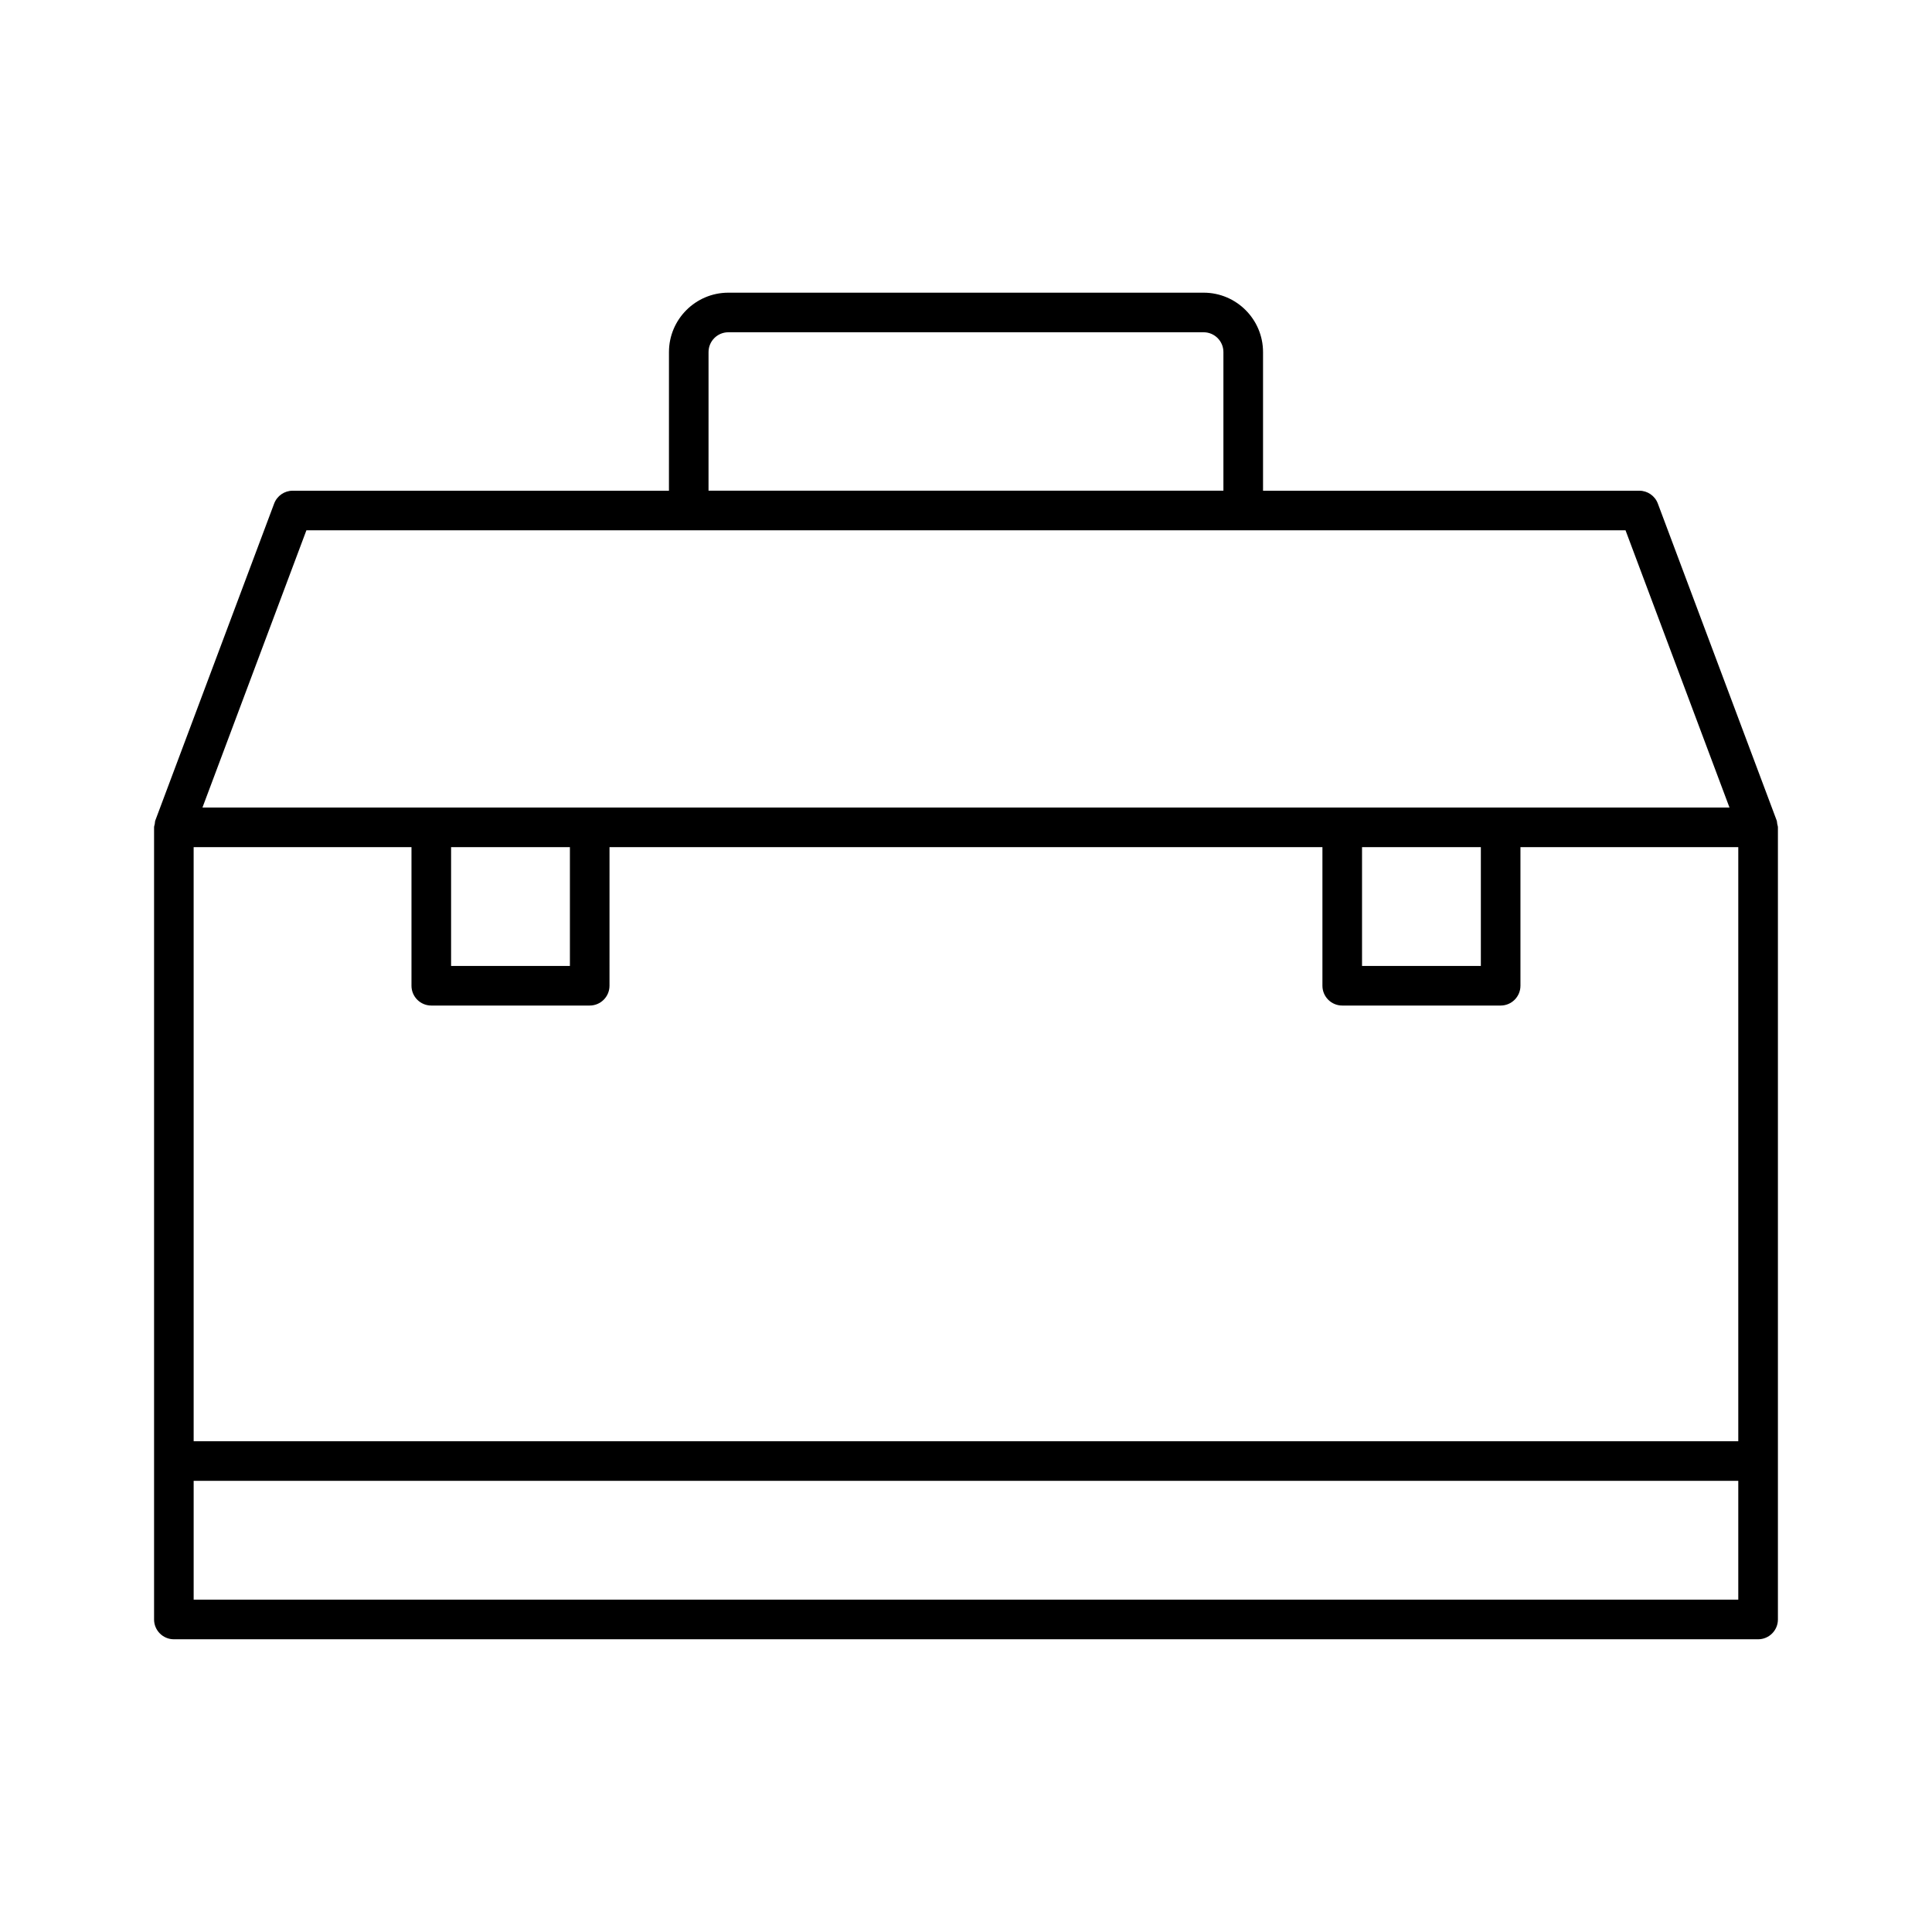
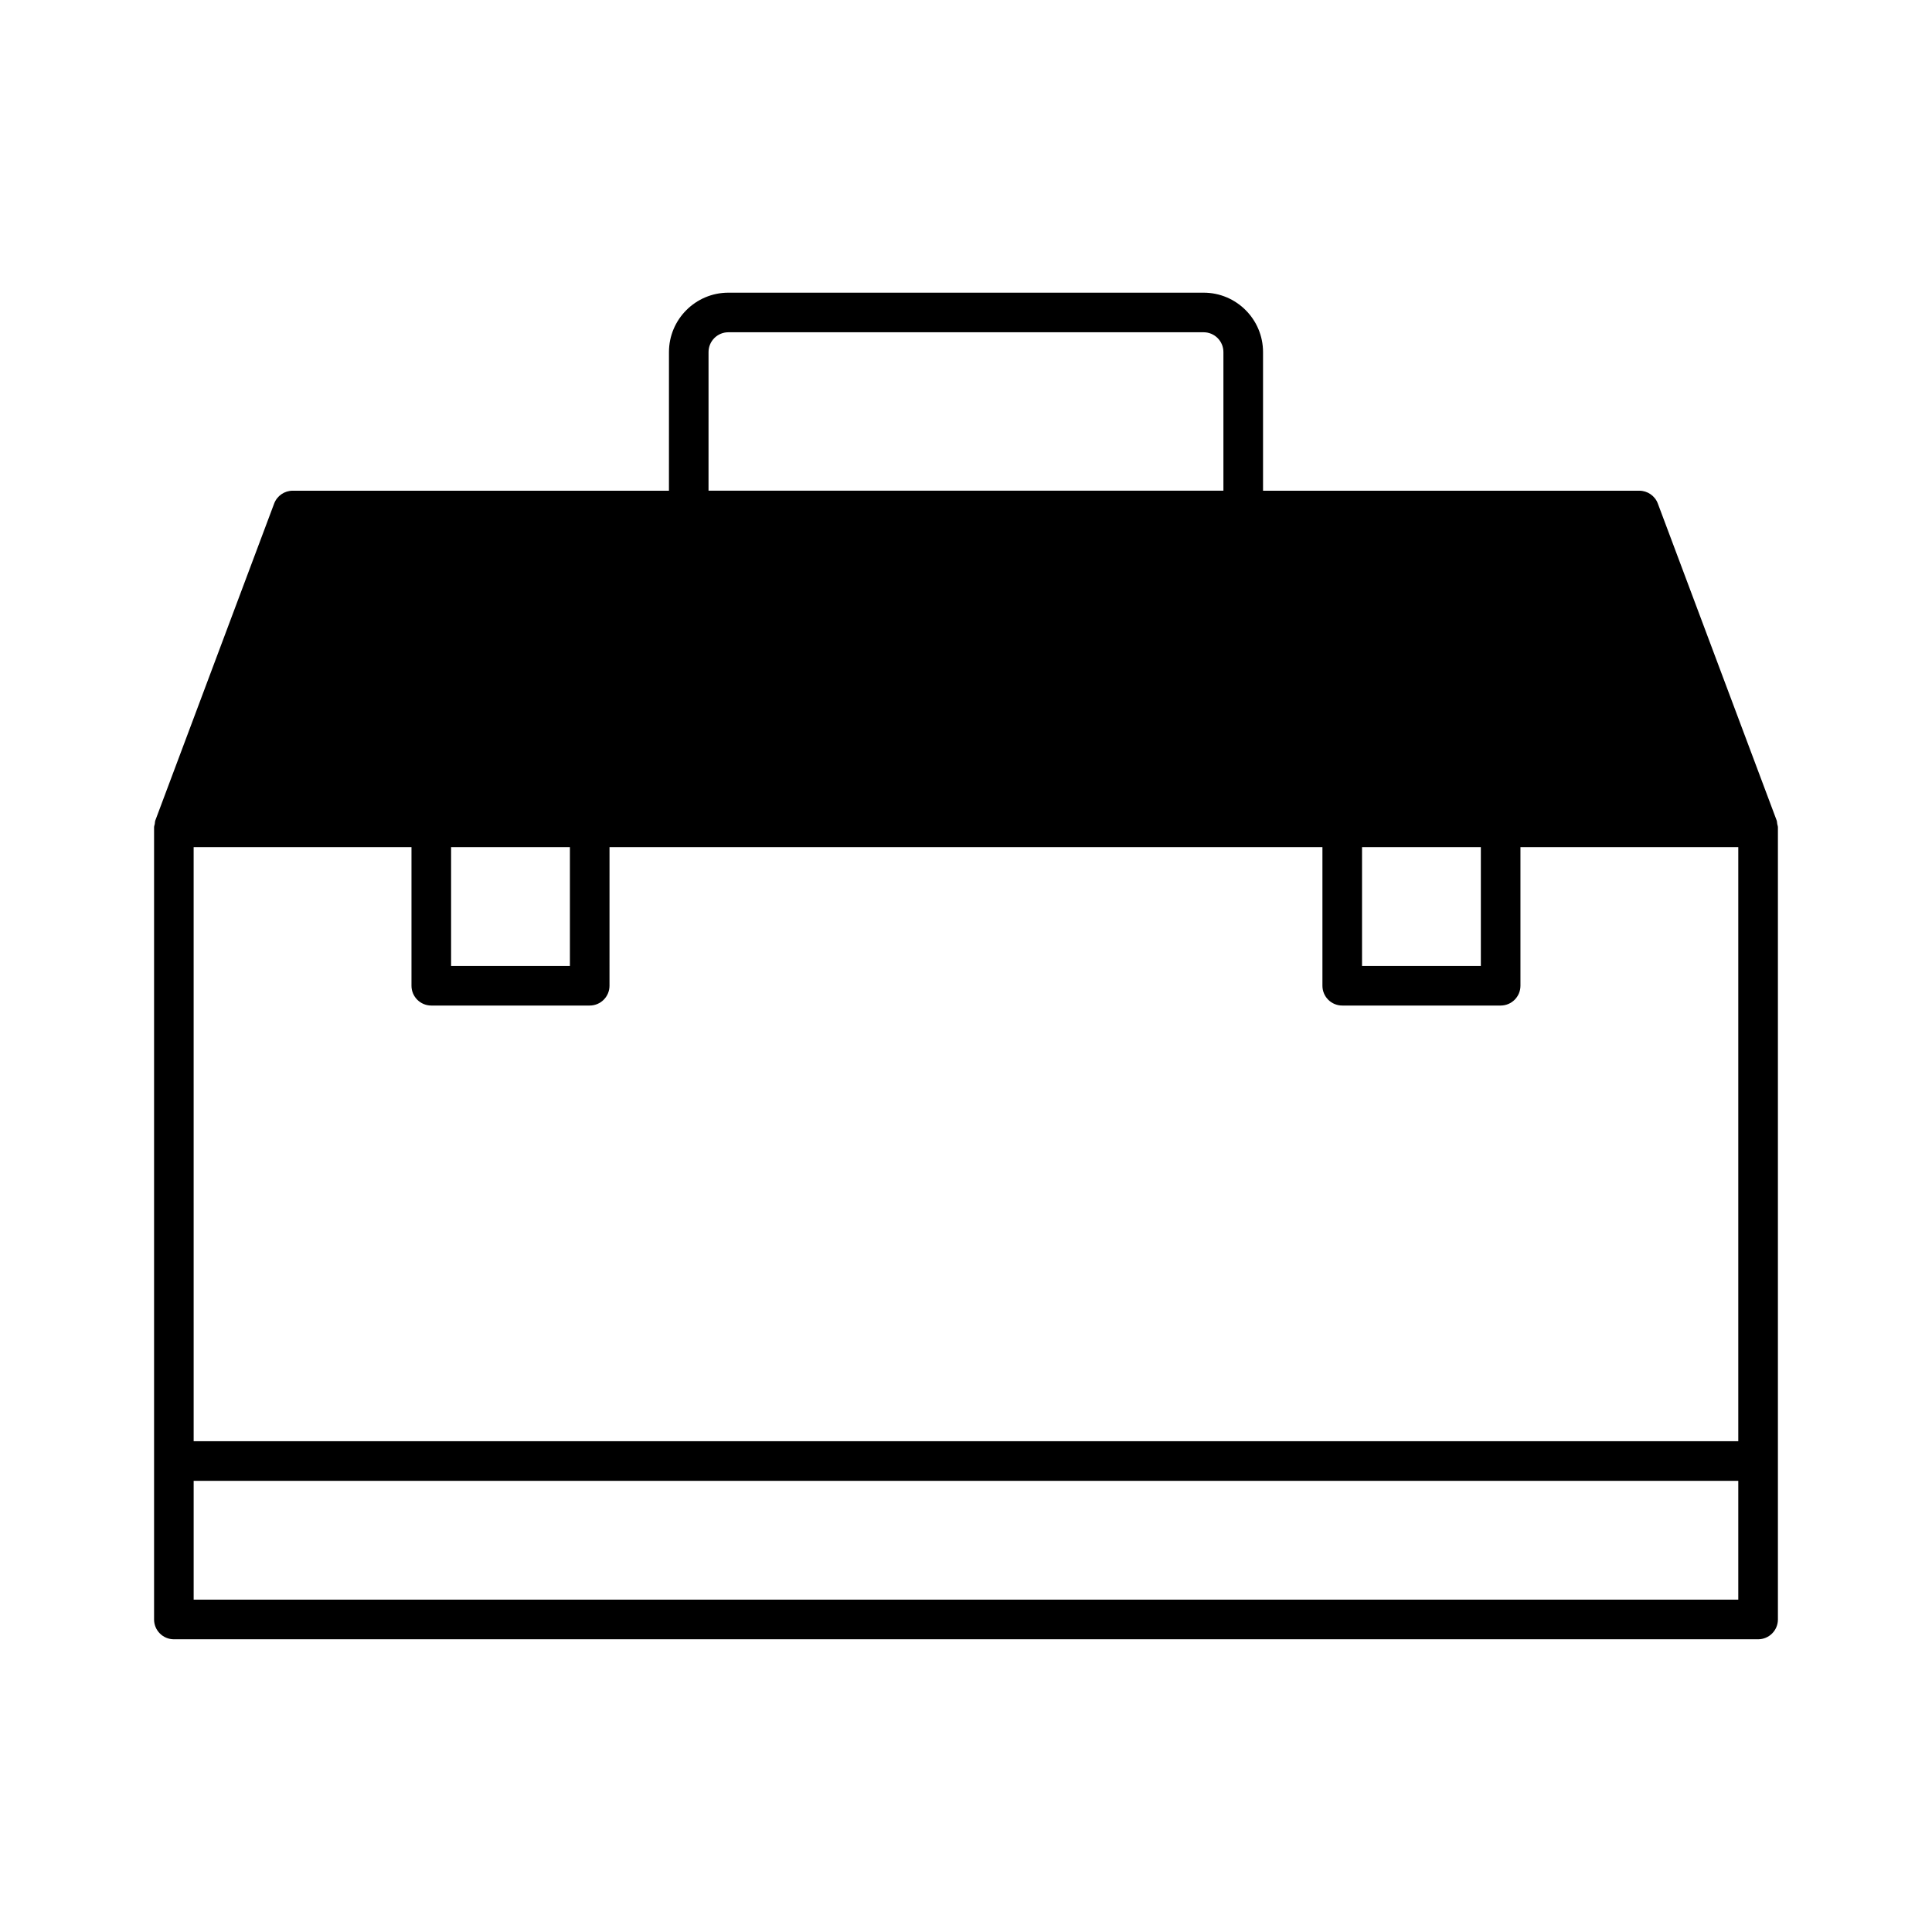
<svg xmlns="http://www.w3.org/2000/svg" fill="#000000" width="800px" height="800px" version="1.1" viewBox="144 144 512 512">
-   <path d="m614.83 361.41-31.488-83.969c-0.766-2.047-2.731-3.398-4.914-3.398h-99.711v-36.738c0-8.68-7.062-15.742-15.742-15.742h-125.95c-8.68 0-15.742 7.062-15.742 15.742l-0.004 36.738h-99.711c-2.184 0-4.144 1.355-4.914 3.402l-31.488 83.969c-0.117 0.305-0.094 0.621-0.148 0.934-0.059 0.312-0.188 0.586-0.188 0.91v209.92c0 2.894 2.352 5.246 5.25 5.246h419.84c2.898 0 5.246-2.352 5.246-5.246v-209.92c0-0.324-0.125-0.598-0.18-0.902-0.059-0.316-0.039-0.629-0.152-0.945zm-283.06-124.11c0-2.894 2.352-5.246 5.25-5.246h125.95c2.898 0 5.246 2.352 5.246 5.246v36.738h-136.45zm-106.57 47.234h349.58l27.551 73.473h-404.68zm311.24 83.969v31.488h-31.488v-31.488zm-241.41 0v31.488h-31.488v-31.488zm309.63 199.42h-409.34v-31.488h409.34zm0-41.984h-409.34l-0.004-157.44h57.73v36.734c0 2.898 2.352 5.246 5.246 5.246h41.984c2.898 0 5.246-2.352 5.246-5.246l0.004-36.734h188.93v36.734c0 2.898 2.352 5.246 5.246 5.246h41.984c2.898 0 5.246-2.352 5.246-5.246v-36.734h57.727z" />
+   <path d="m614.83 361.41-31.488-83.969c-0.766-2.047-2.731-3.398-4.914-3.398h-99.711v-36.738c0-8.68-7.062-15.742-15.742-15.742h-125.95c-8.68 0-15.742 7.062-15.742 15.742l-0.004 36.738h-99.711c-2.184 0-4.144 1.355-4.914 3.402l-31.488 83.969c-0.117 0.305-0.094 0.621-0.148 0.934-0.059 0.312-0.188 0.586-0.188 0.91v209.92c0 2.894 2.352 5.246 5.25 5.246h419.84c2.898 0 5.246-2.352 5.246-5.246v-209.92c0-0.324-0.125-0.598-0.18-0.902-0.059-0.316-0.039-0.629-0.152-0.945zm-283.06-124.11c0-2.894 2.352-5.246 5.25-5.246h125.95c2.898 0 5.246 2.352 5.246 5.246v36.738h-136.45zm-106.57 47.234h349.58h-404.68zm311.24 83.969v31.488h-31.488v-31.488zm-241.41 0v31.488h-31.488v-31.488zm309.63 199.42h-409.34v-31.488h409.34zm0-41.984h-409.34l-0.004-157.44h57.73v36.734c0 2.898 2.352 5.246 5.246 5.246h41.984c2.898 0 5.246-2.352 5.246-5.246l0.004-36.734h188.93v36.734c0 2.898 2.352 5.246 5.246 5.246h41.984c2.898 0 5.246-2.352 5.246-5.246v-36.734h57.727z" />
</svg>